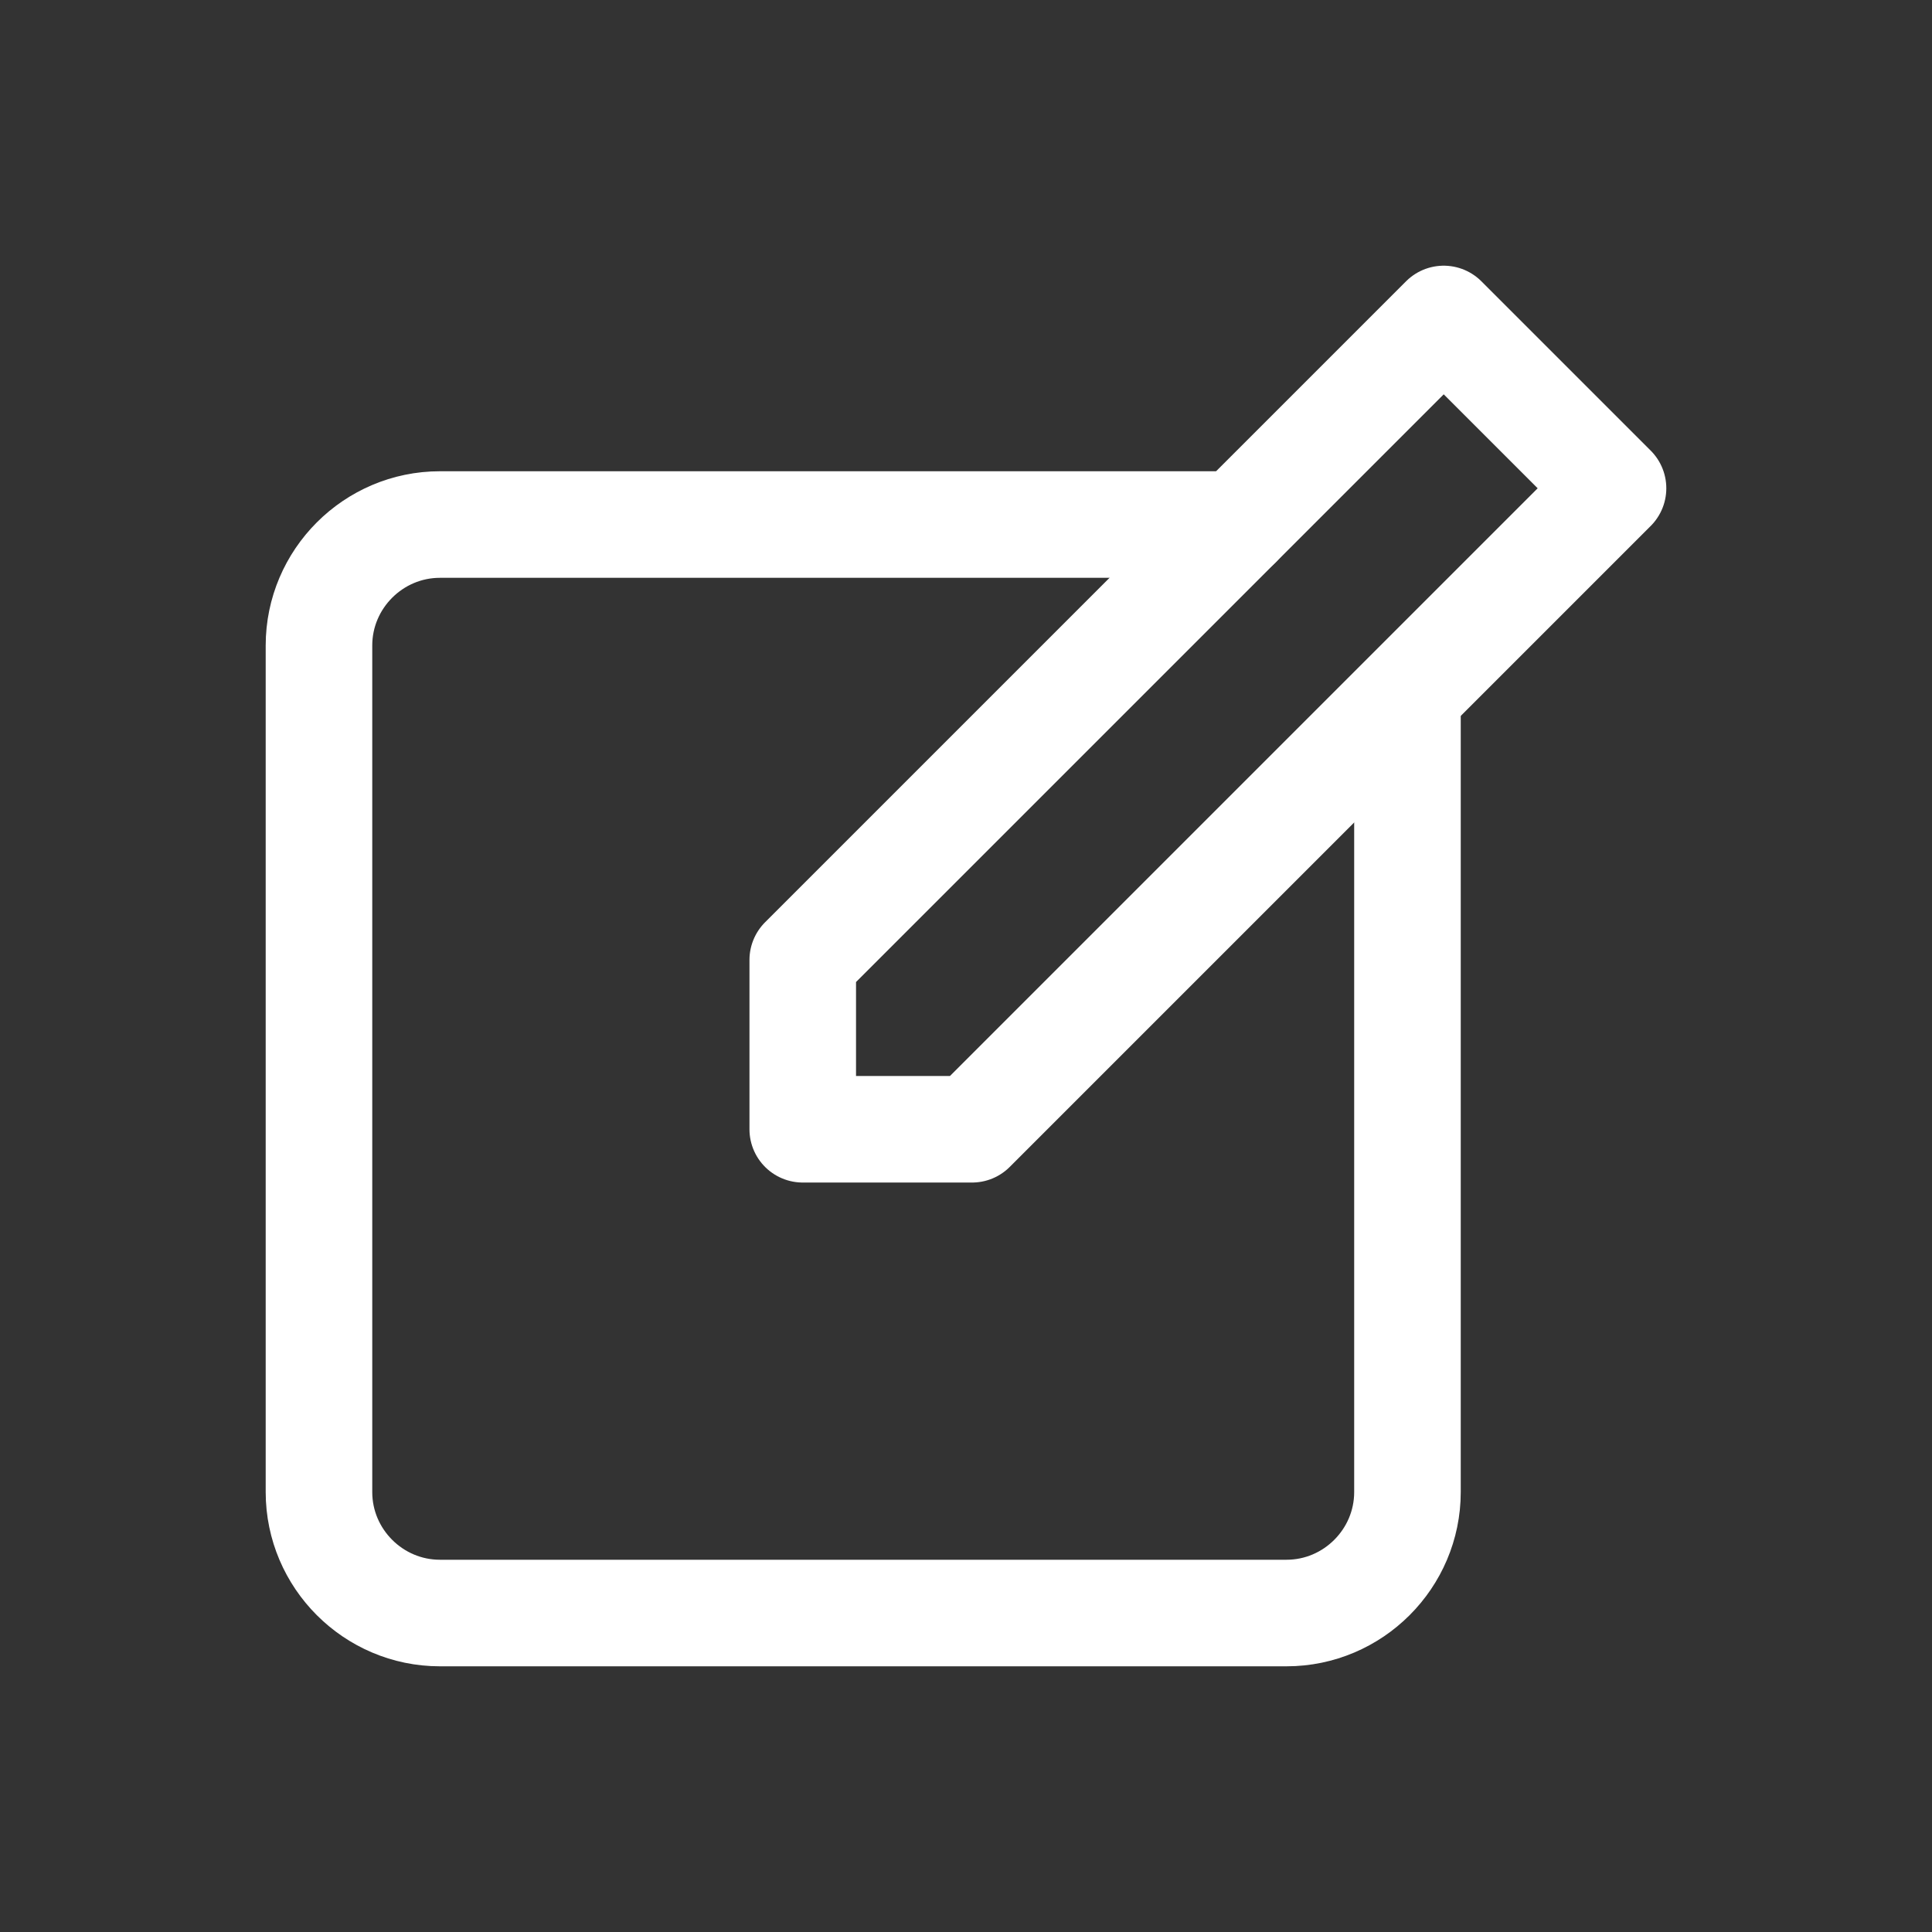
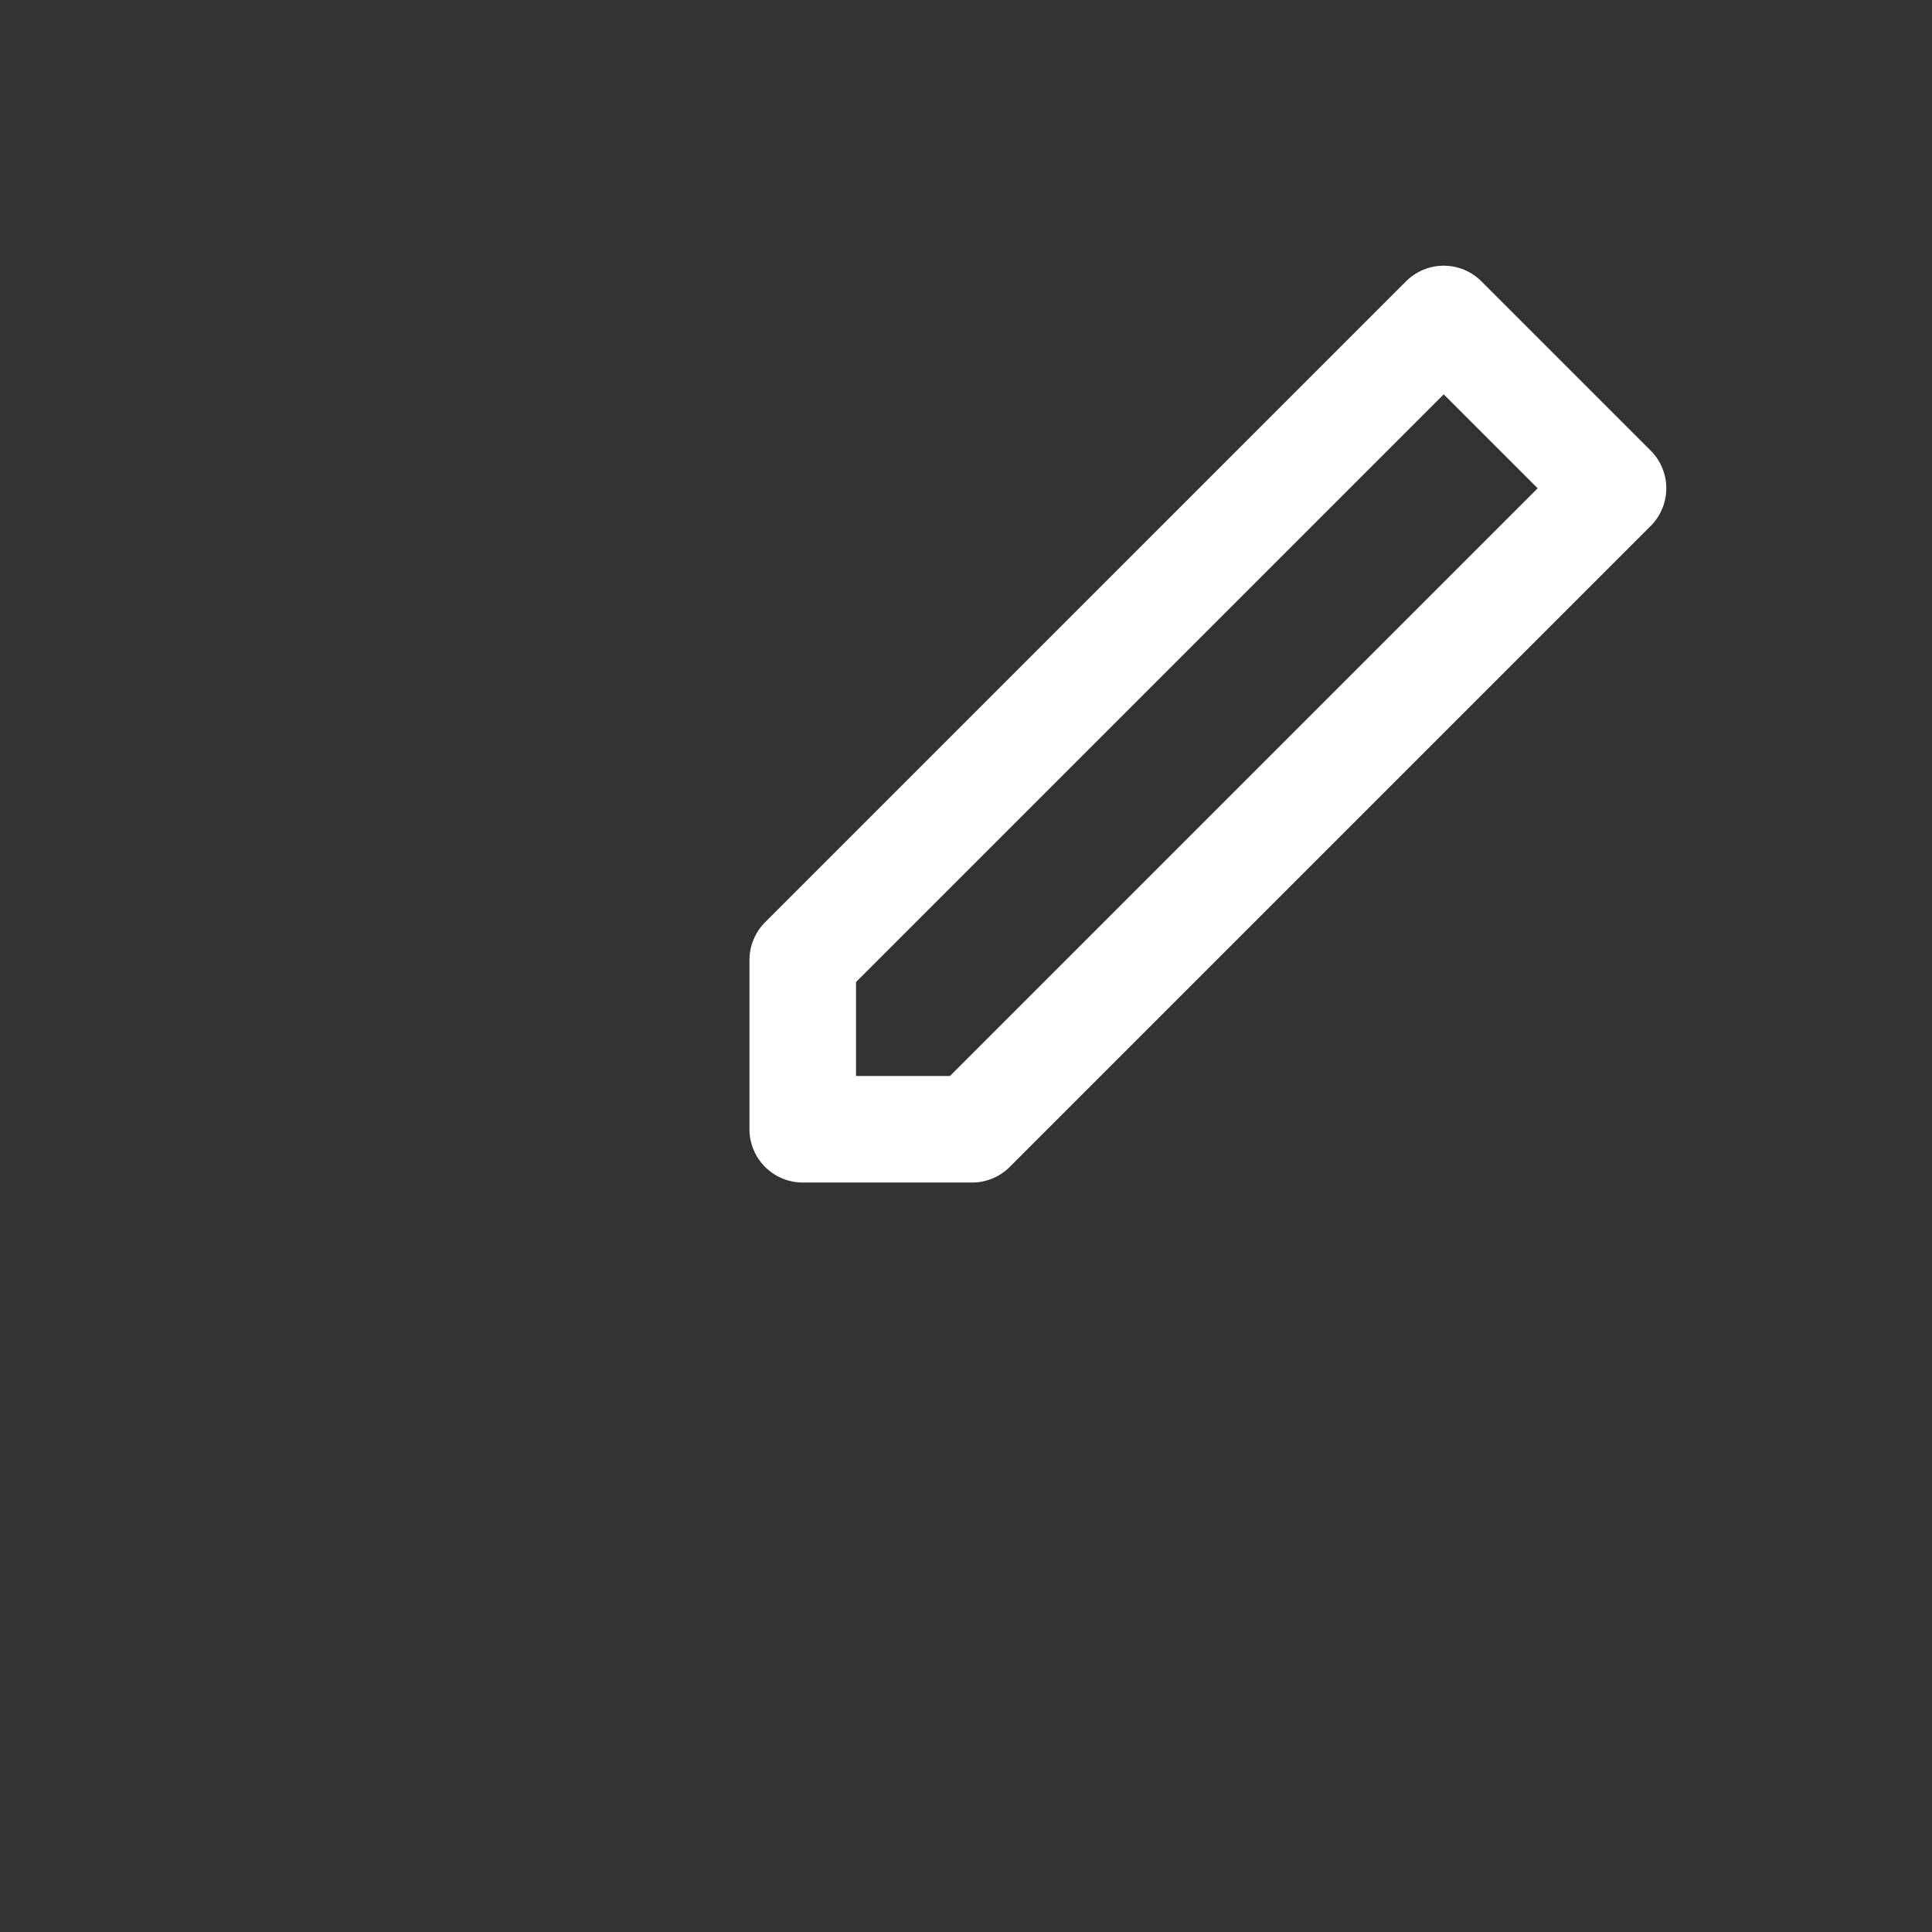
<svg xmlns="http://www.w3.org/2000/svg" version="1.1" id="Layer_1" x="0px" y="0px" viewBox="0 0 300 300" style="enable-background:new 0 0 300 300;" xml:space="preserve">
  <rect x="0" y="0" width="300" height="300" fill="#333333" stroke="none" />
  <style type="text/css">
	.st0{fill:none;stroke:#FFFFFF;stroke-width:16.547;stroke-linecap:round;stroke-linejoin:round;stroke-miterlimit:10;}
</style>
  <g>
    <polygon class="st0" points="150.94,175.35 124.65,175.35 124.65,149.06 224.18,49.53 250.47,75.82  " />
-     <path class="st0" d="M218.55,109.62v122.07c0,10.33-8.45,18.78-18.78,18.78H68.31c-10.33,0-18.78-8.45-18.78-18.78V100.23   c0-10.33,8.45-18.78,18.78-18.78h123.95" />
  </g>
</svg>